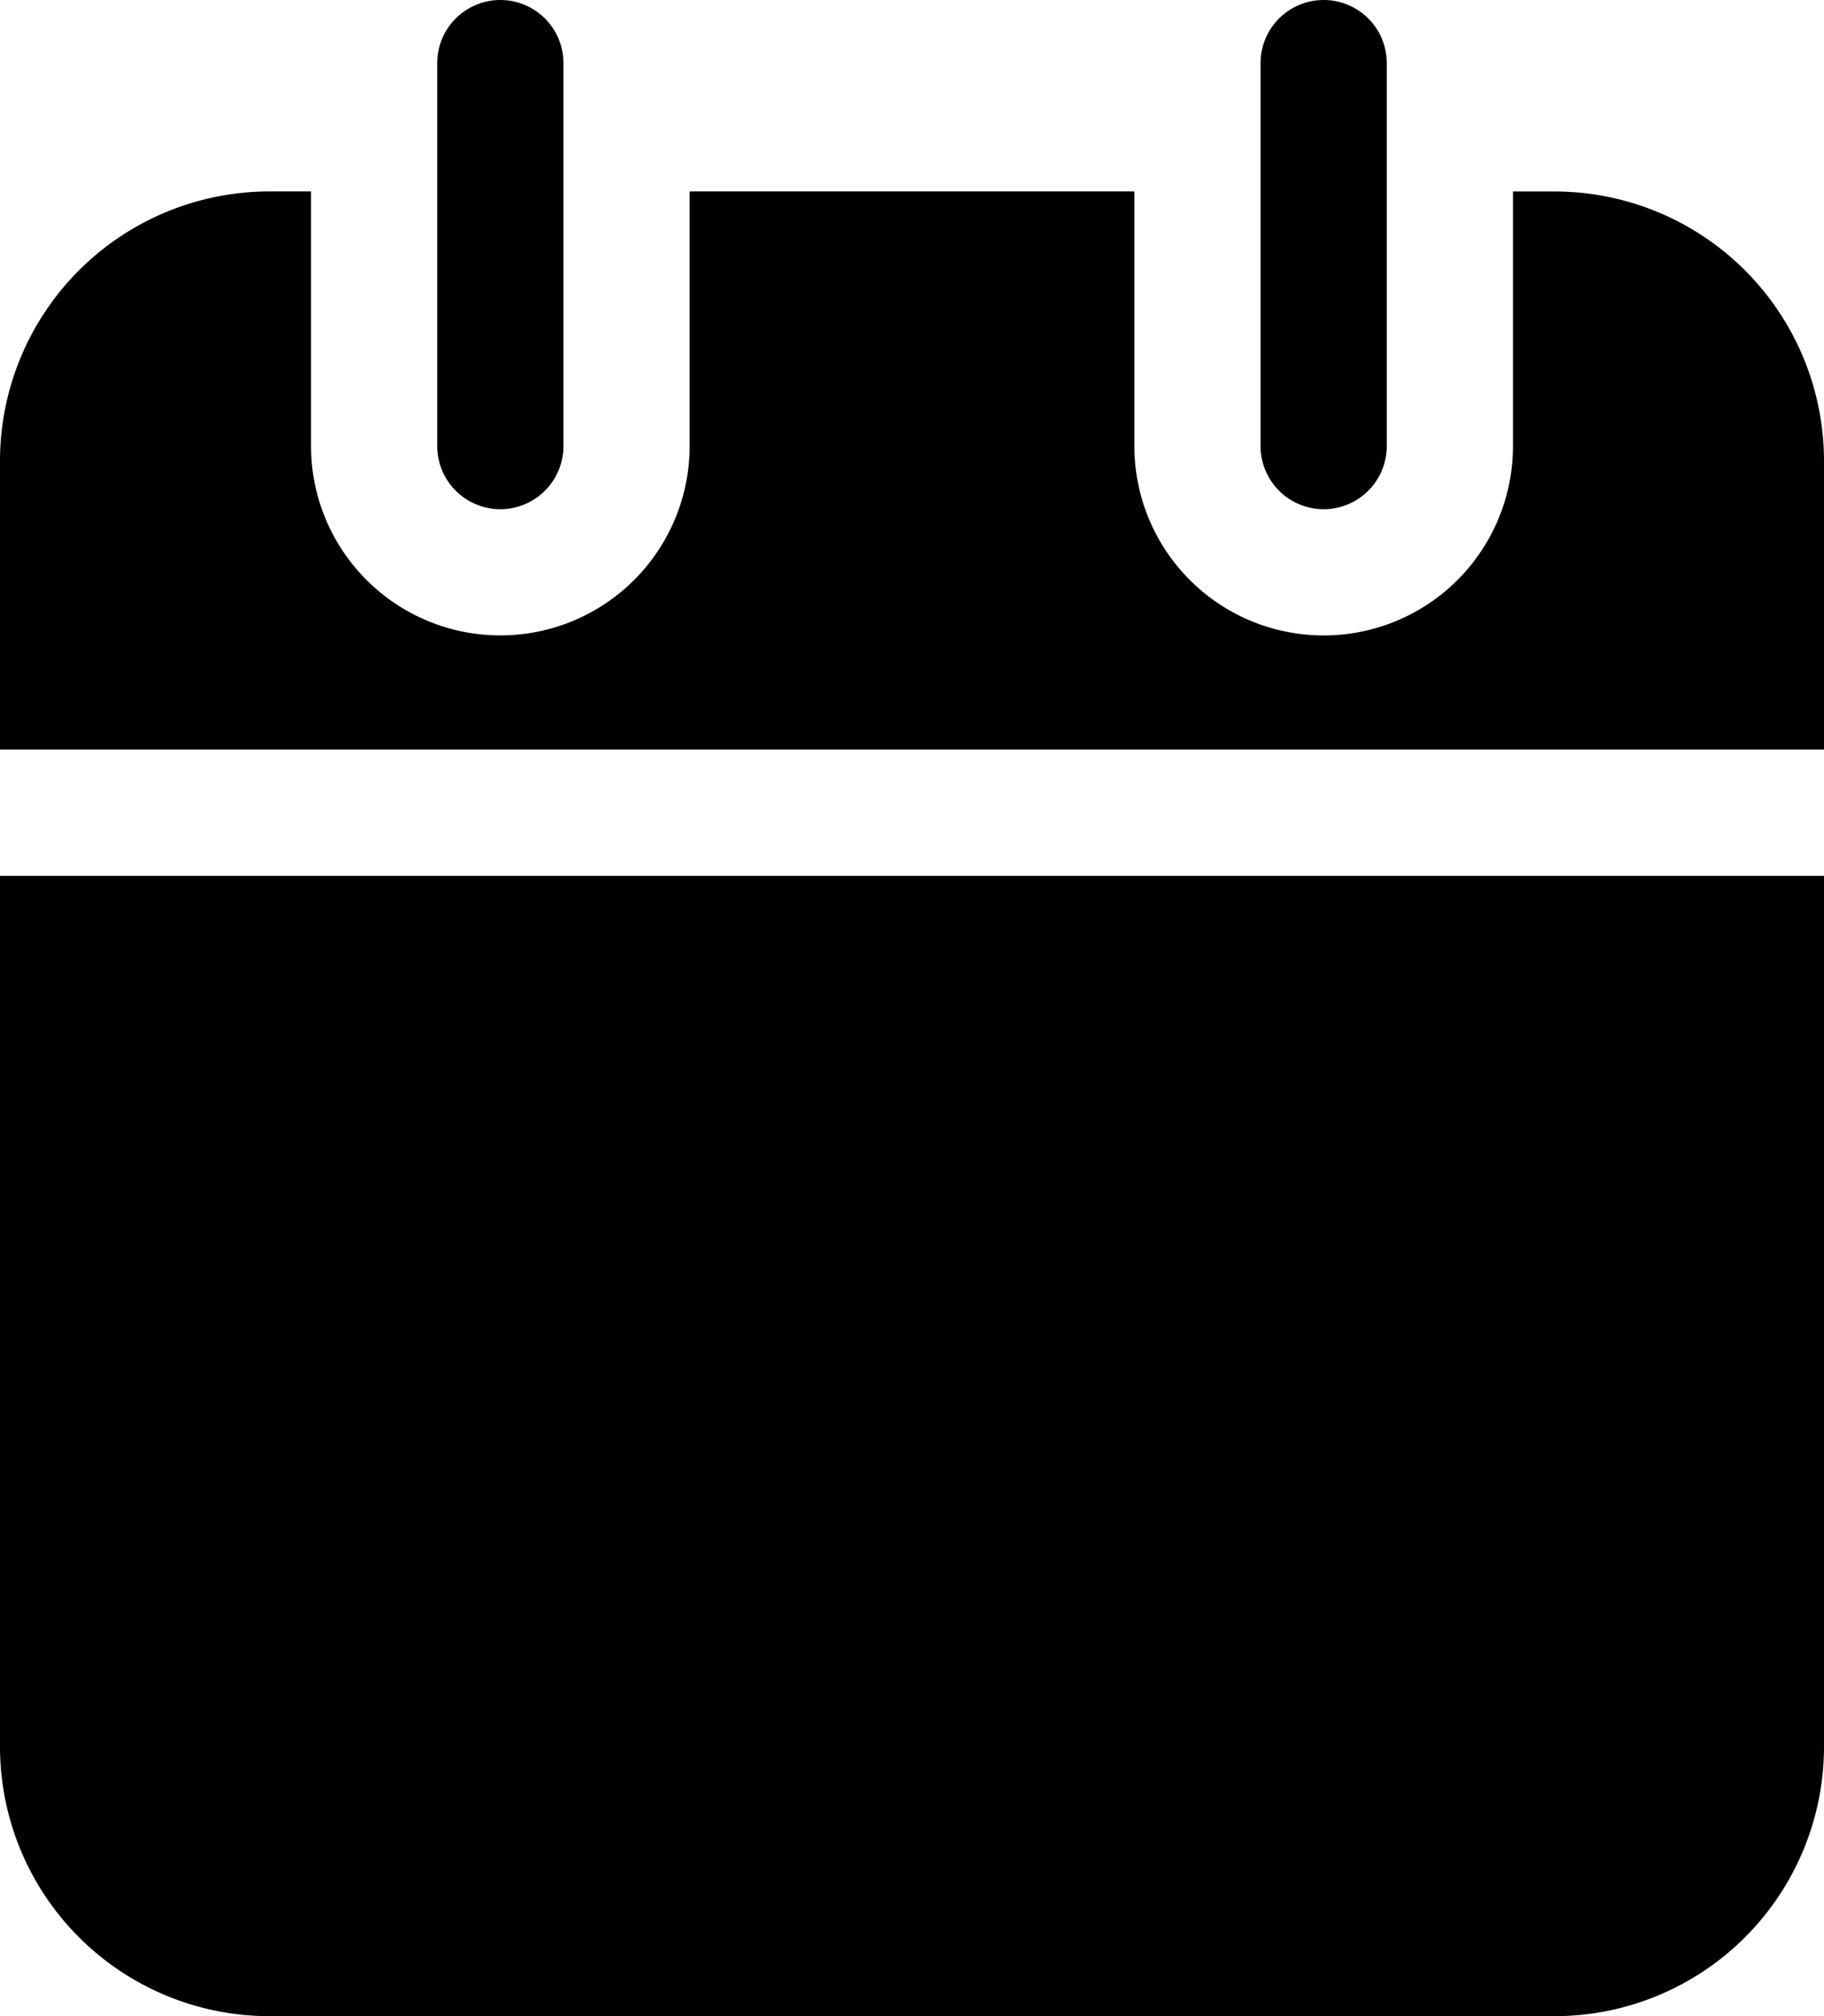
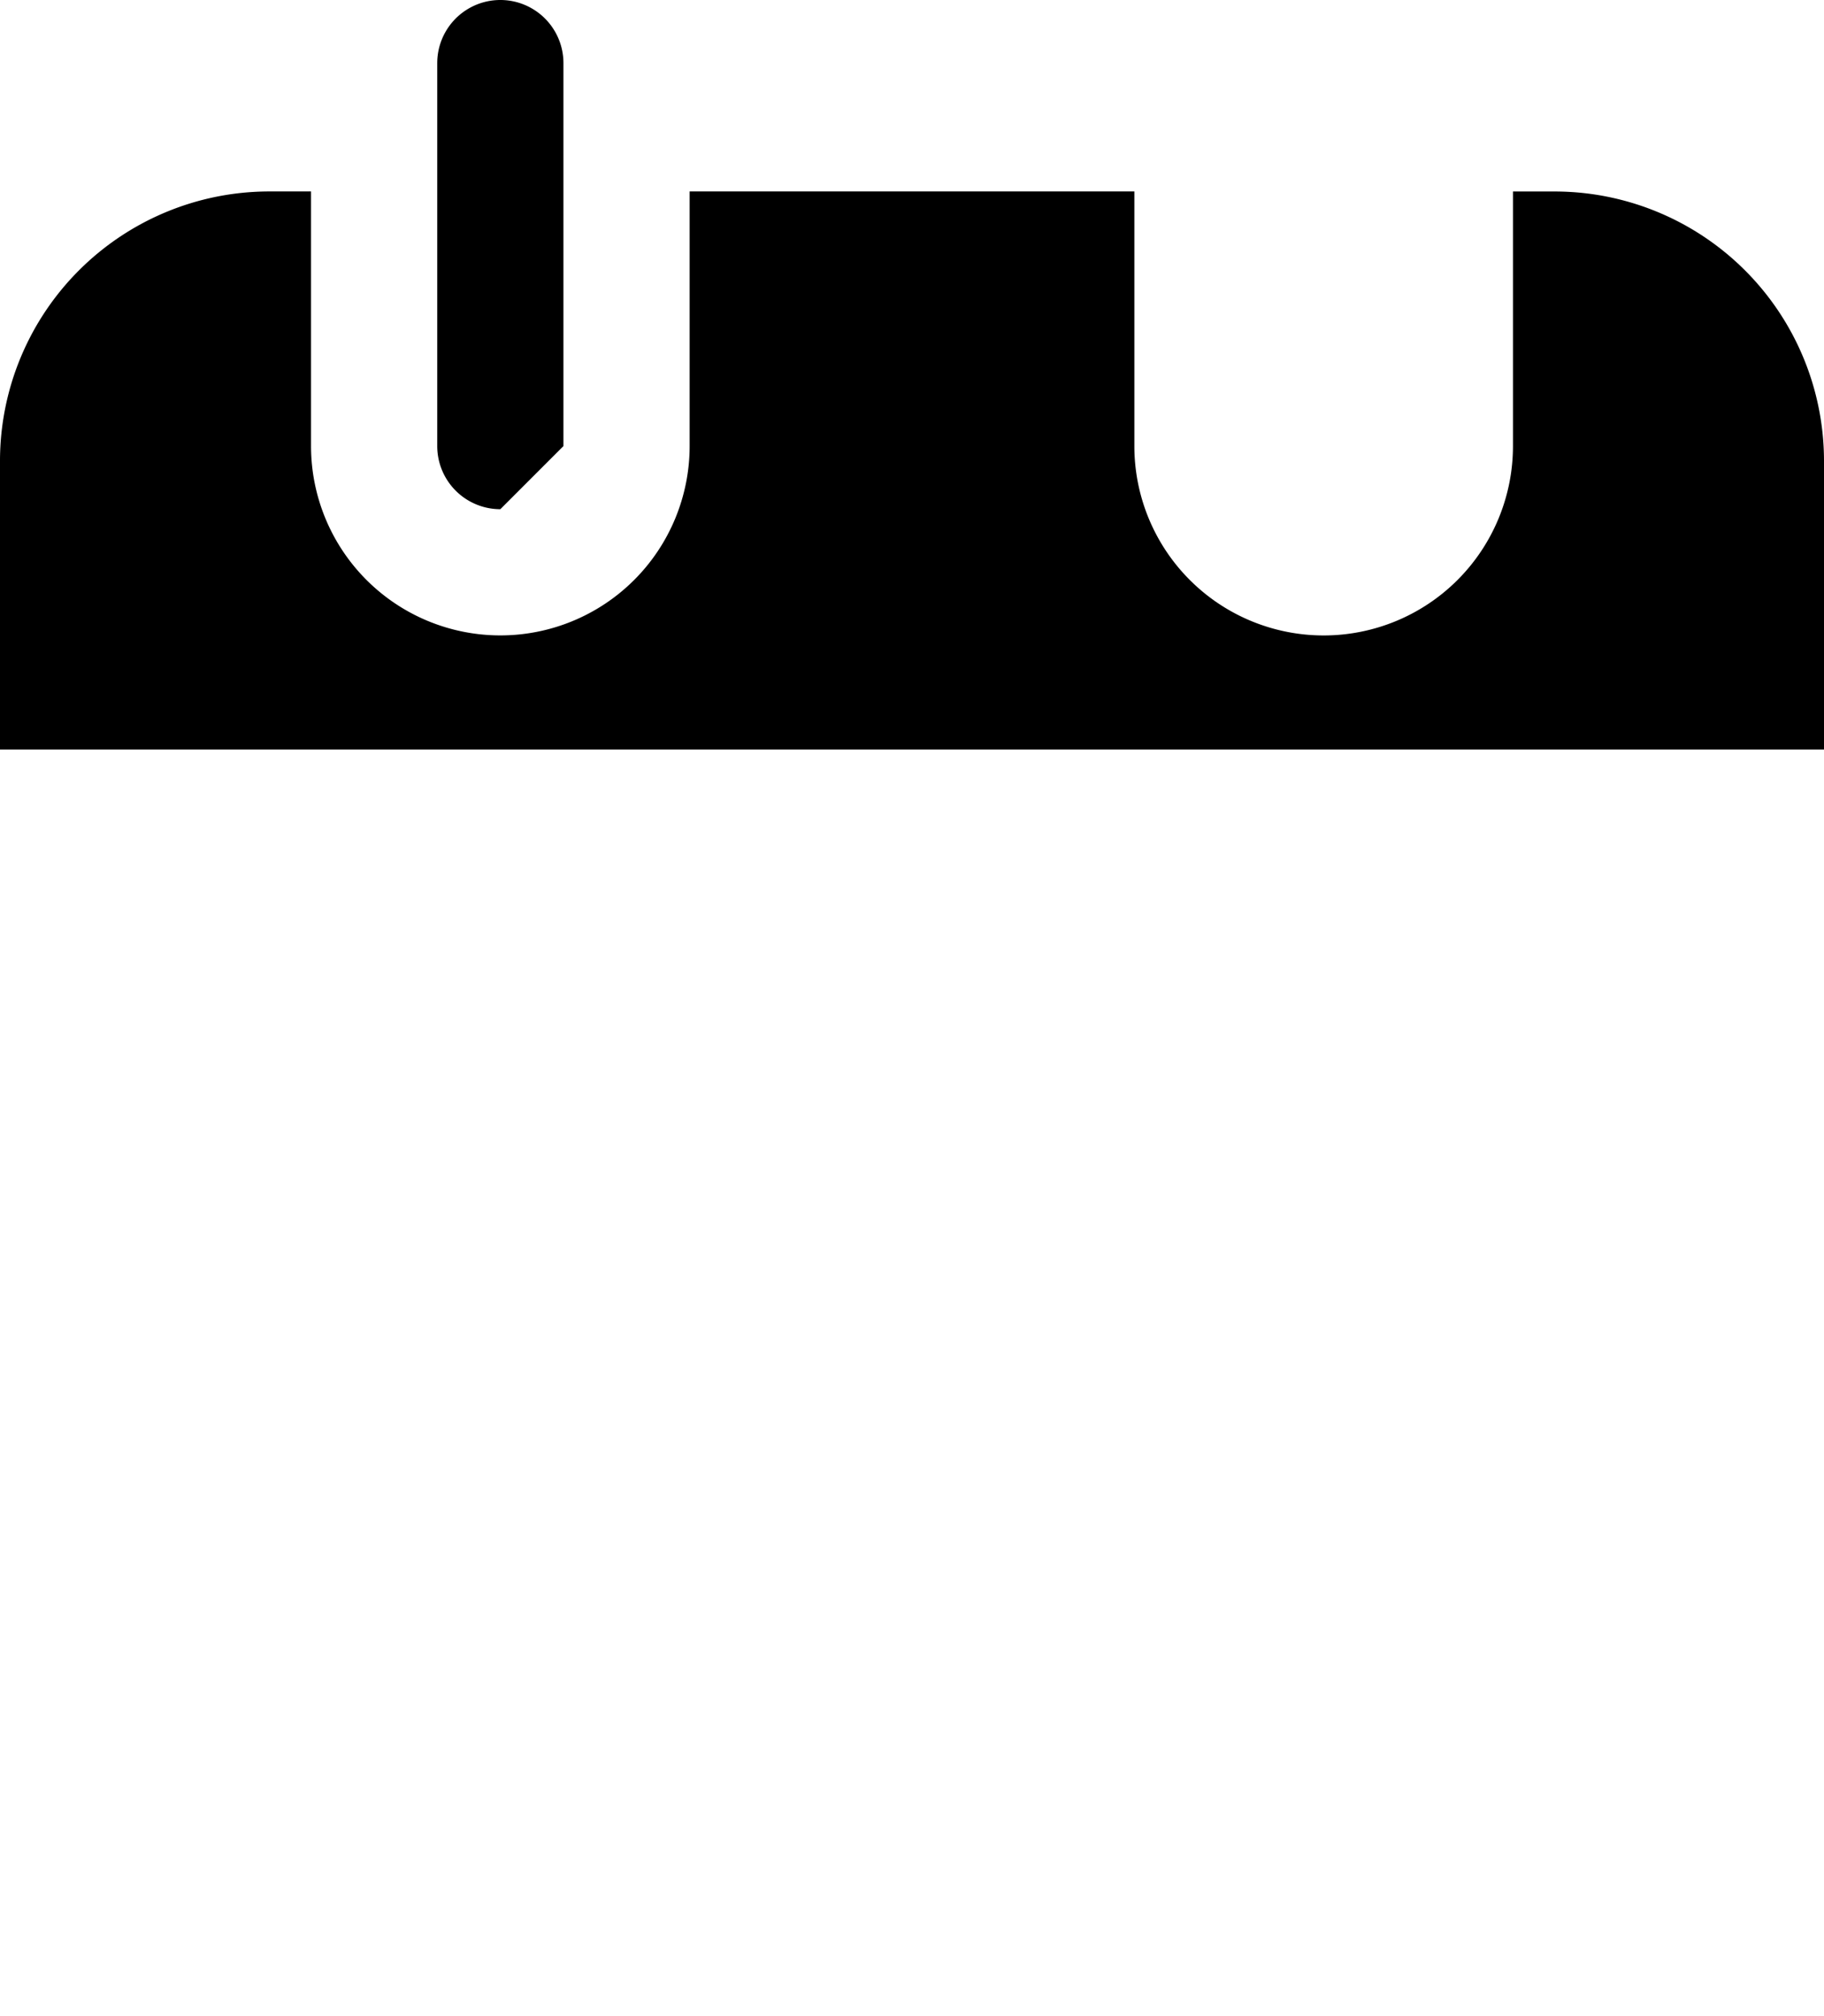
<svg xmlns="http://www.w3.org/2000/svg" id="calendar" width="40.728" height="45" viewBox="0 0 40.728 45">
-   <path id="Path_453" data-name="Path 453" d="M136.53,11.365a1.409,1.409,0,0,1-1.409-1.409V1.409a1.409,1.409,0,0,1,2.818,0V9.956A1.409,1.409,0,0,1,136.53,11.365Z" transform="translate(-125.358 0)" />
-   <path id="Path_454" data-name="Path 454" d="M345.281,11.365a1.409,1.409,0,0,1-1.409-1.409V1.409a1.409,1.409,0,0,1,2.818,0V9.956A1.409,1.409,0,0,1,345.281,11.365Z" transform="translate(-315.725 0)" />
-   <path id="Path_455" data-name="Path 455" d="M24.263,221.975v19.442a6.017,6.017,0,0,0,6.011,6.01H58.98a6.017,6.017,0,0,0,6.011-6.01V221.975Z" transform="translate(-24.263 -202.427)" />
+   <path id="Path_453" data-name="Path 453" d="M136.53,11.365a1.409,1.409,0,0,1-1.409-1.409V1.409a1.409,1.409,0,0,1,2.818,0V9.956Z" transform="translate(-125.358 0)" />
  <path id="Path_456" data-name="Path 456" d="M64.991,60.982V54.536a6.017,6.017,0,0,0-6.011-6.01h-.934v5.682a4.227,4.227,0,0,1-8.454,0V48.525h-9.93v5.682a4.227,4.227,0,0,1-8.454,0V48.525h-.934a6.017,6.017,0,0,0-6.011,6.01v6.446H64.991Z" transform="translate(-24.263 -44.252)" />
</svg>